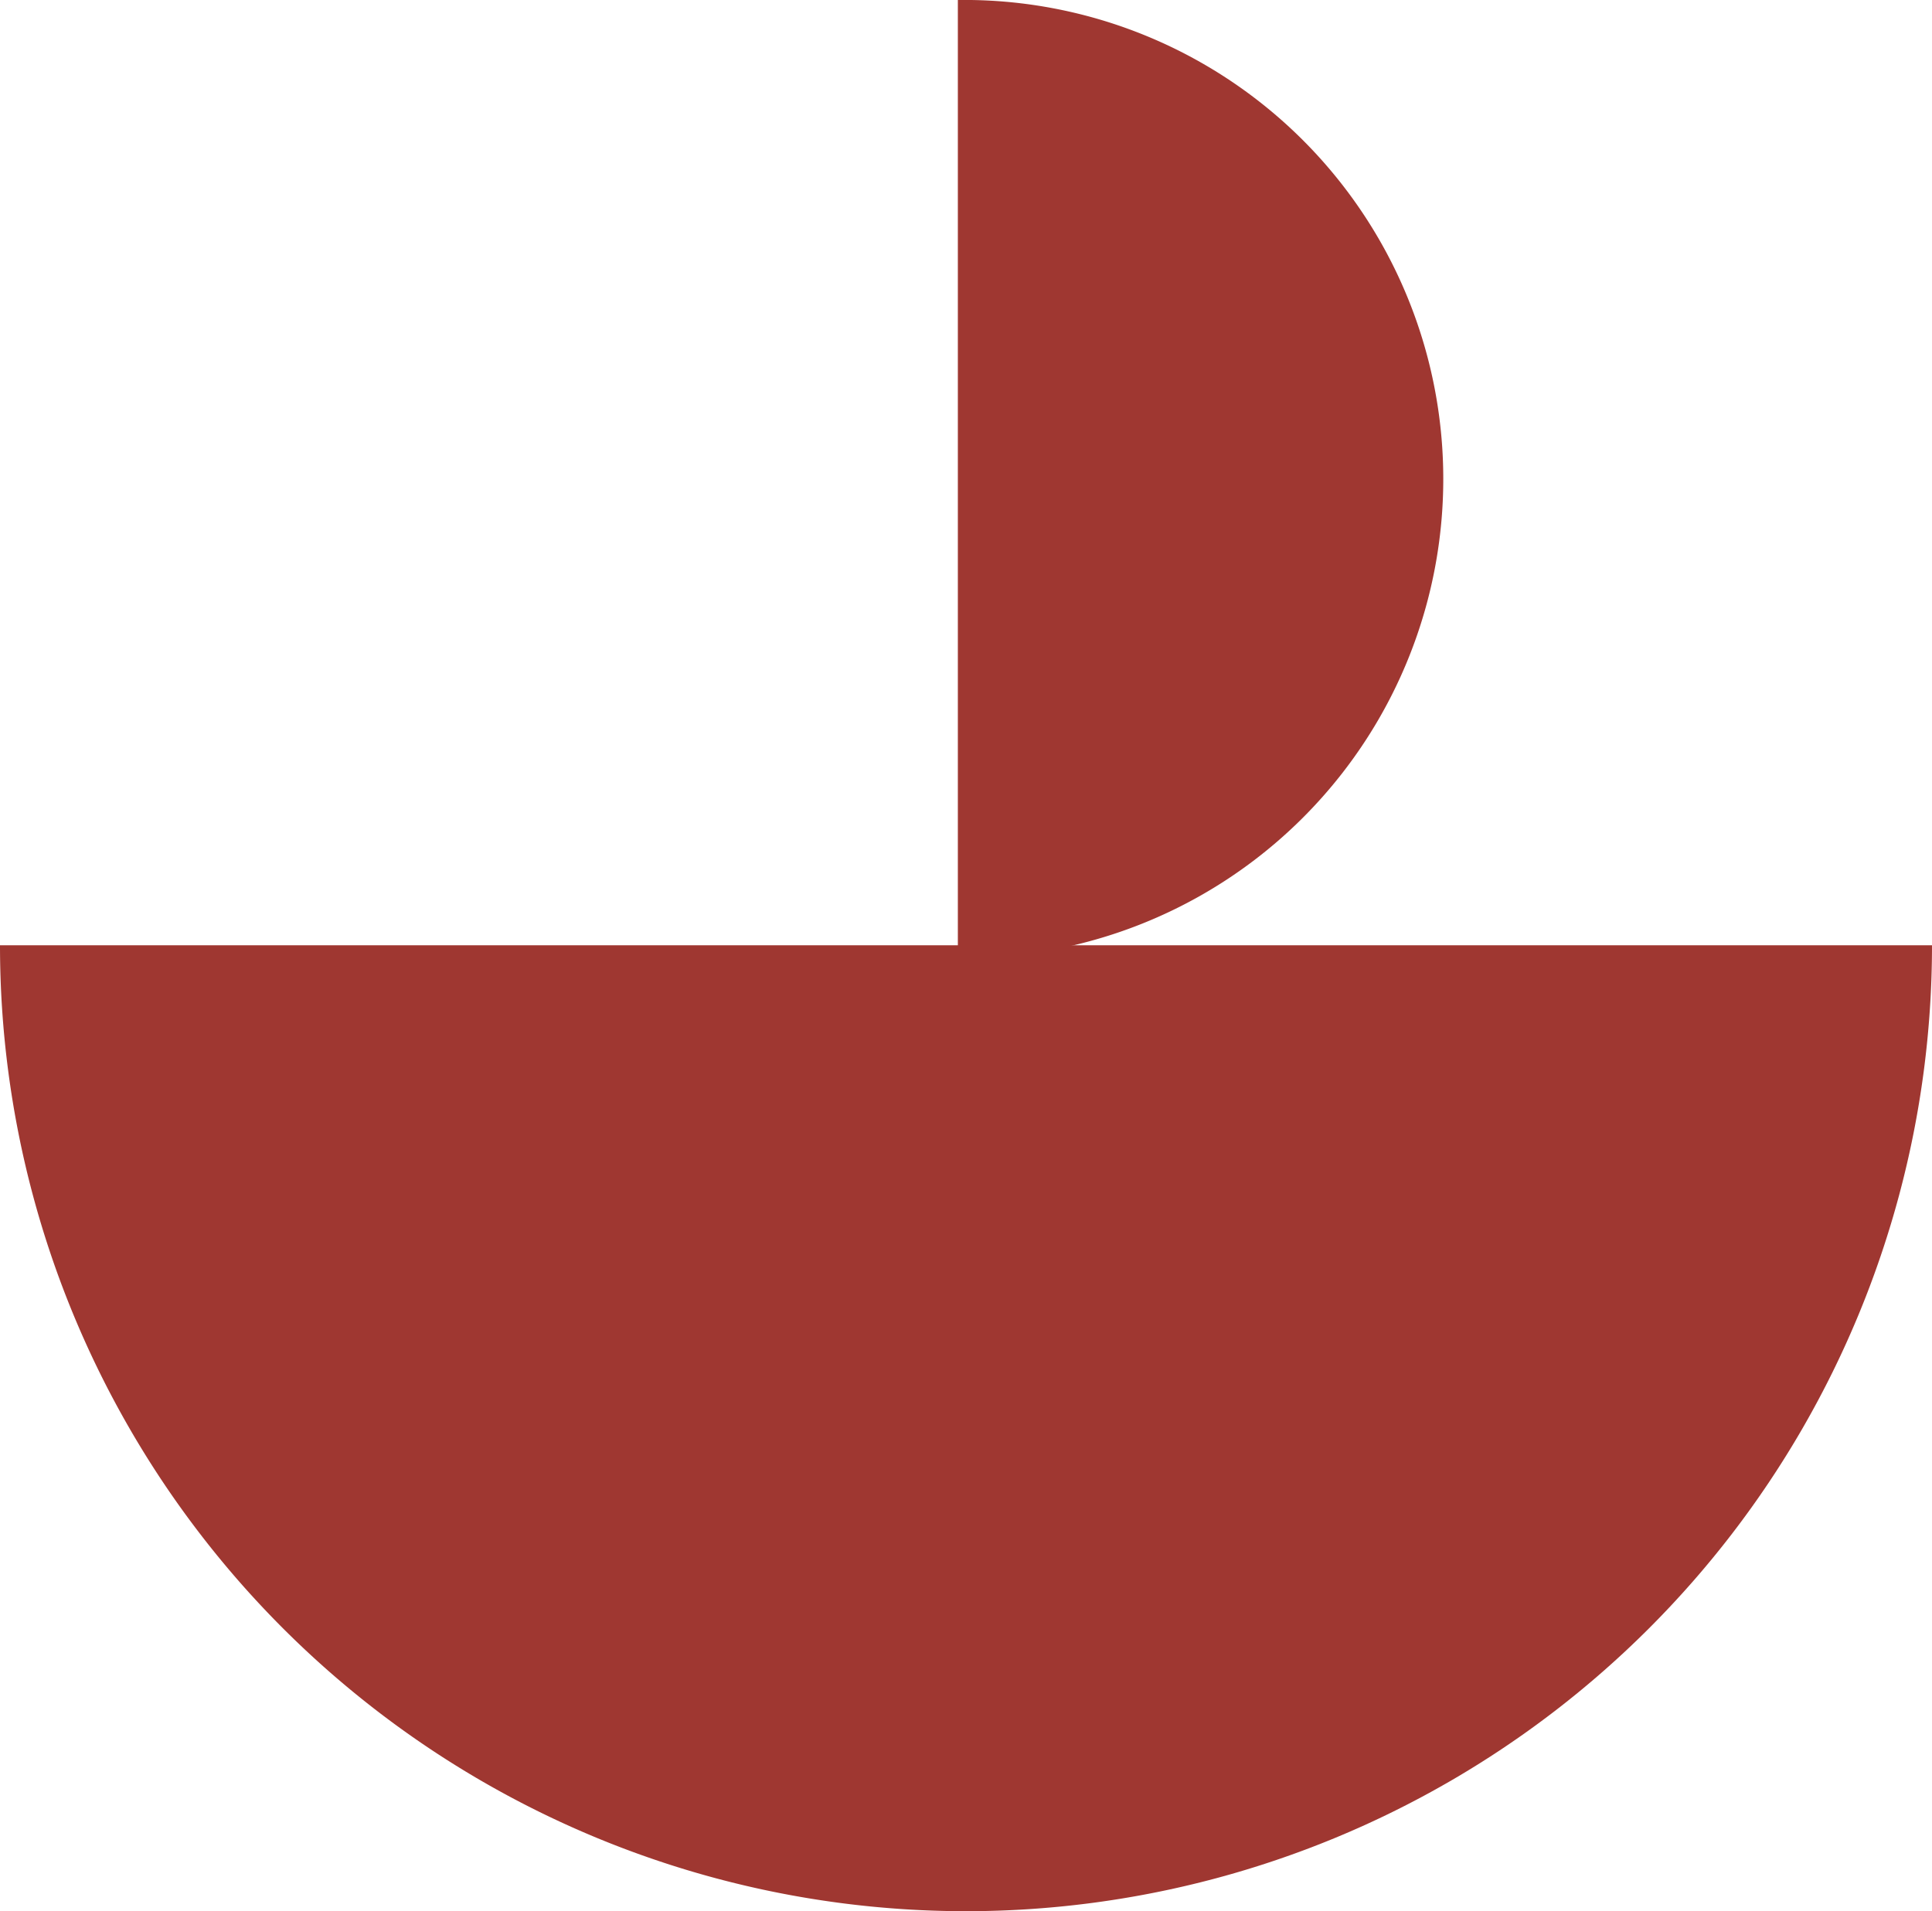
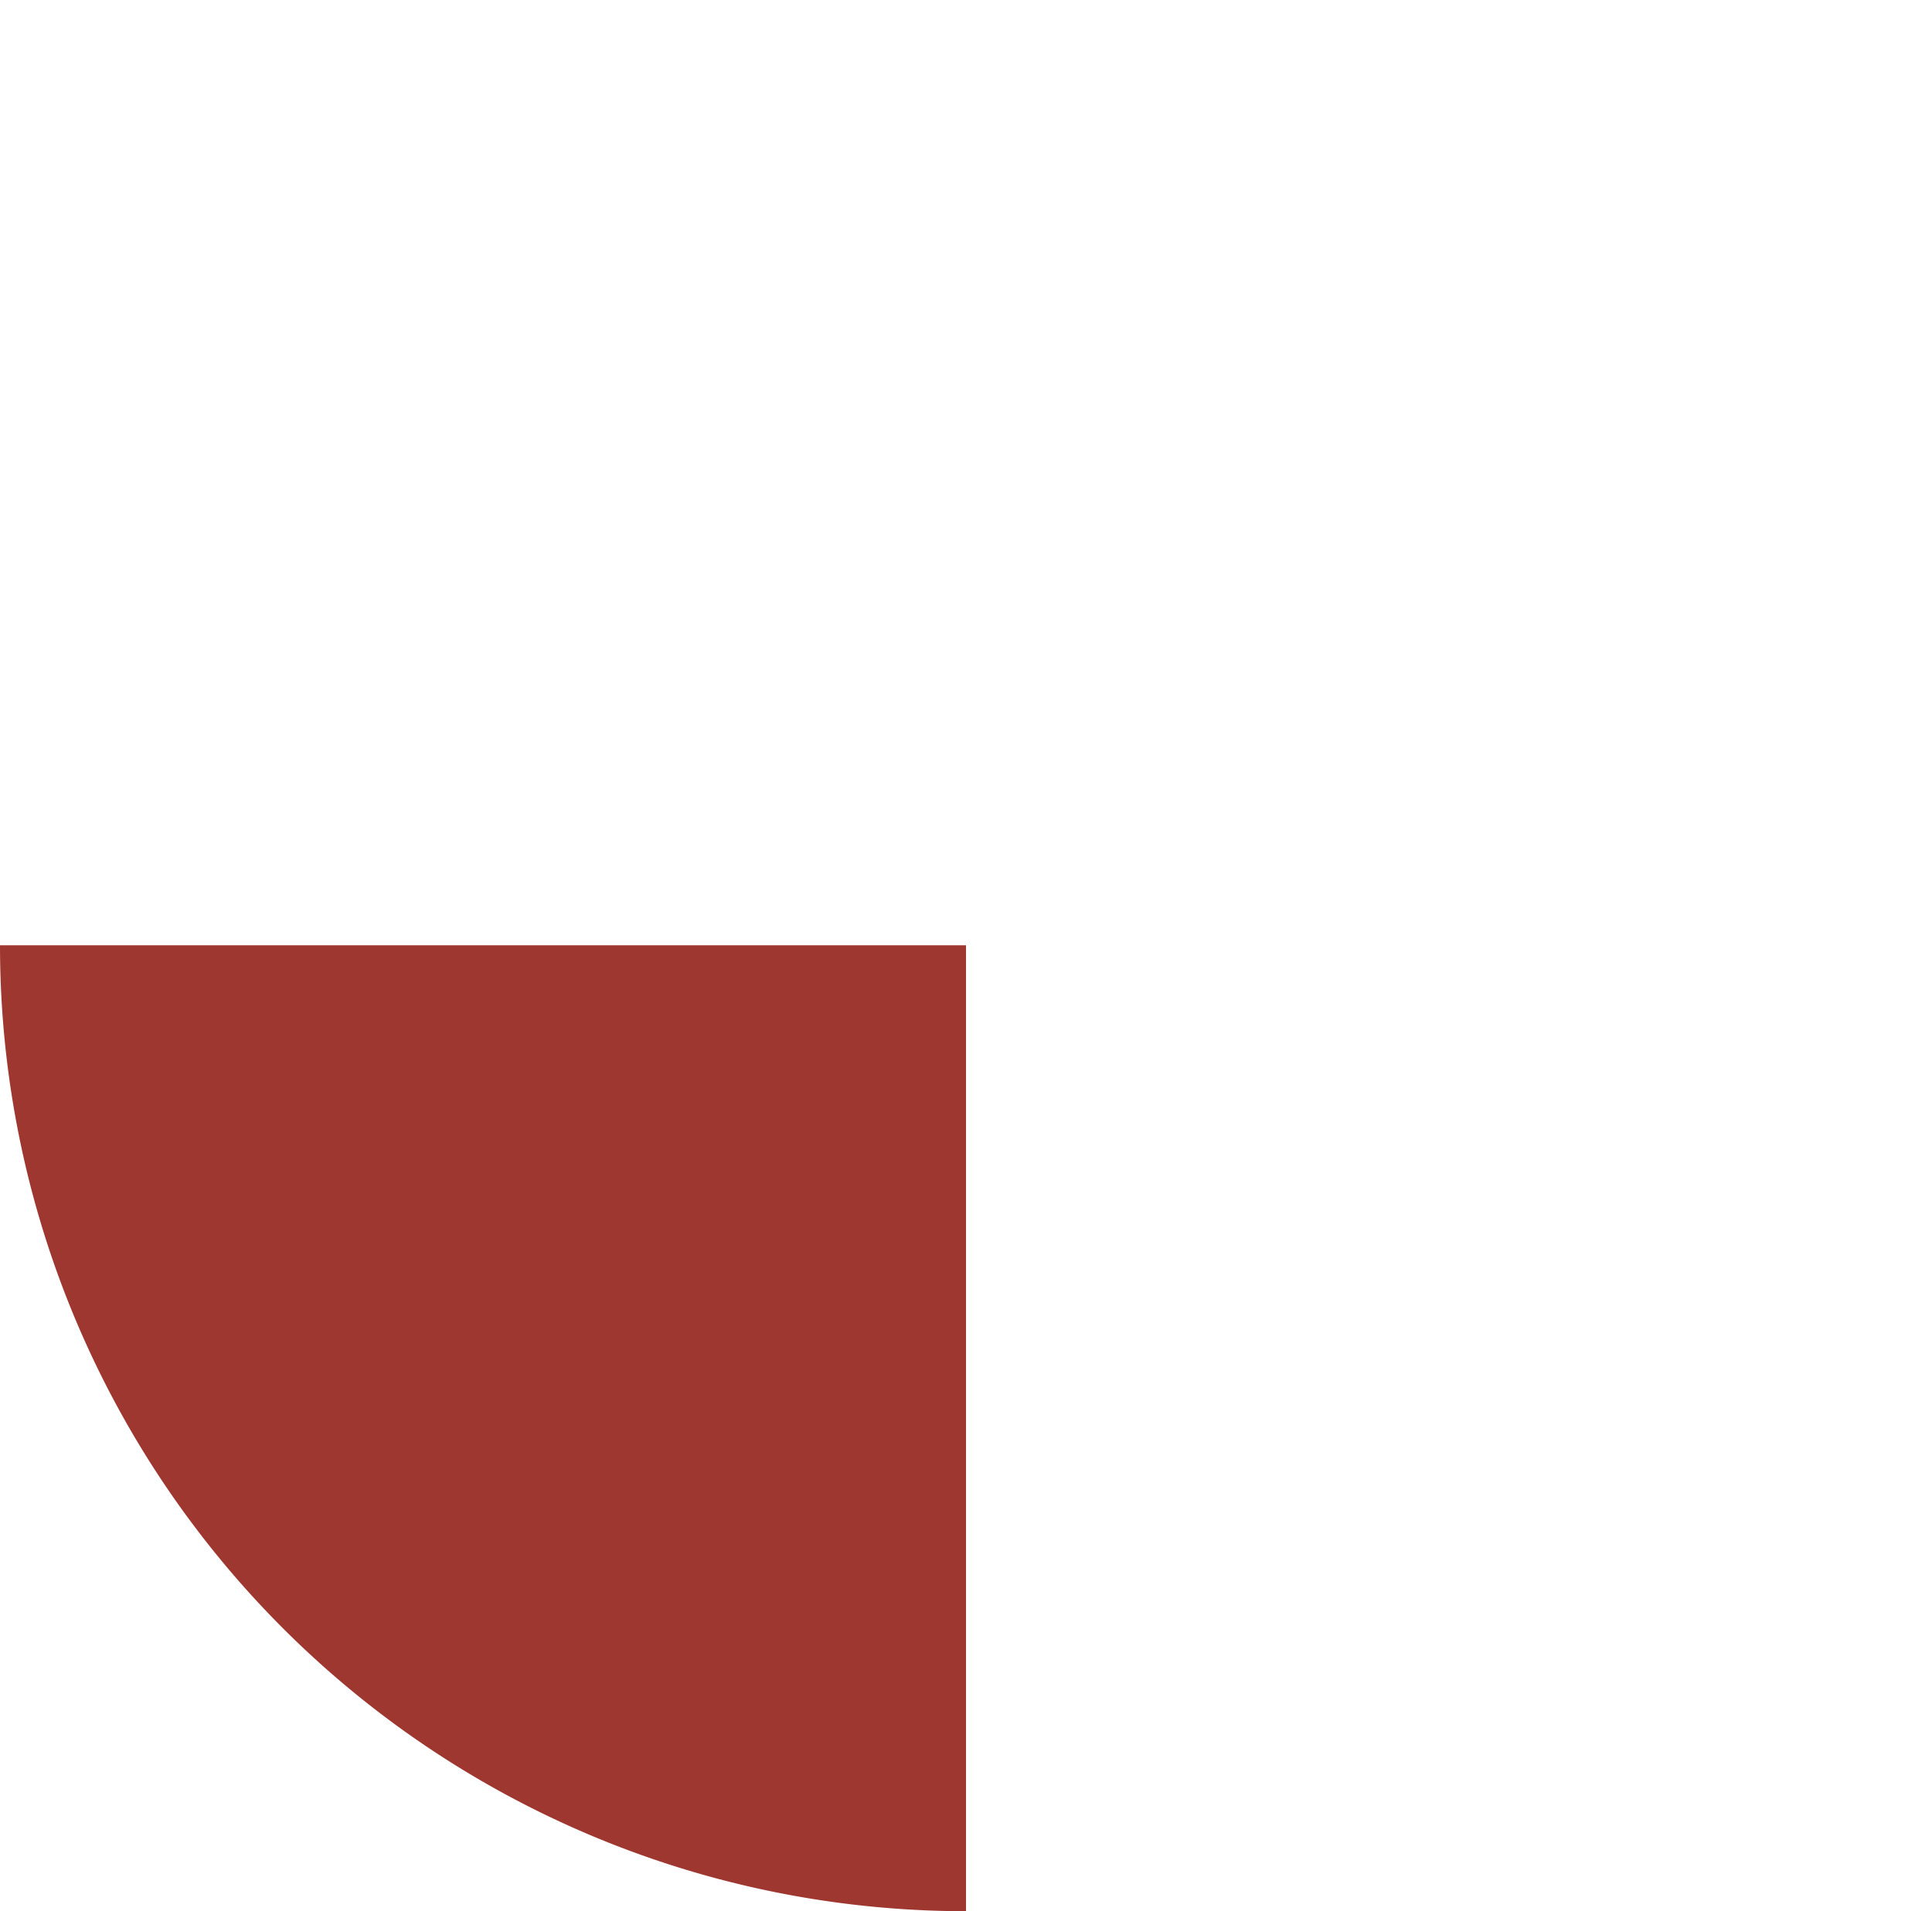
<svg xmlns="http://www.w3.org/2000/svg" width="22.526" height="22.286" viewBox="0 0 22.526 22.286">
  <g id="Group_986" data-name="Group 986" transform="translate(-552.272 -8182.992)">
    <path id="Rectangle_20" data-name="Rectangle 20" d="M0,0H0A11.263,11.263,0,0,1,11.263,11.263v0a0,0,0,0,1,0,0H0a0,0,0,0,1,0,0V0A0,0,0,0,1,0,0Z" transform="translate(563.535 8205.277) rotate(180)" fill="#9f3731" />
-     <path id="Rectangle_21" data-name="Rectangle 21" d="M0,0H11.263a0,0,0,0,1,0,0V11.263a0,0,0,0,1,0,0h0A11.263,11.263,0,0,1,0,0V0A0,0,0,0,1,0,0Z" transform="translate(563.535 8205.277) rotate(-90)" fill="#9f3731" />
-     <path id="Path_2360" data-name="Path 2360" d="M2907.741,1524.312v11.169a5.585,5.585,0,1,0,0-11.169Z" transform="translate(-2344.301 6658.68)" fill="#9f3731" />
  </g>
</svg>